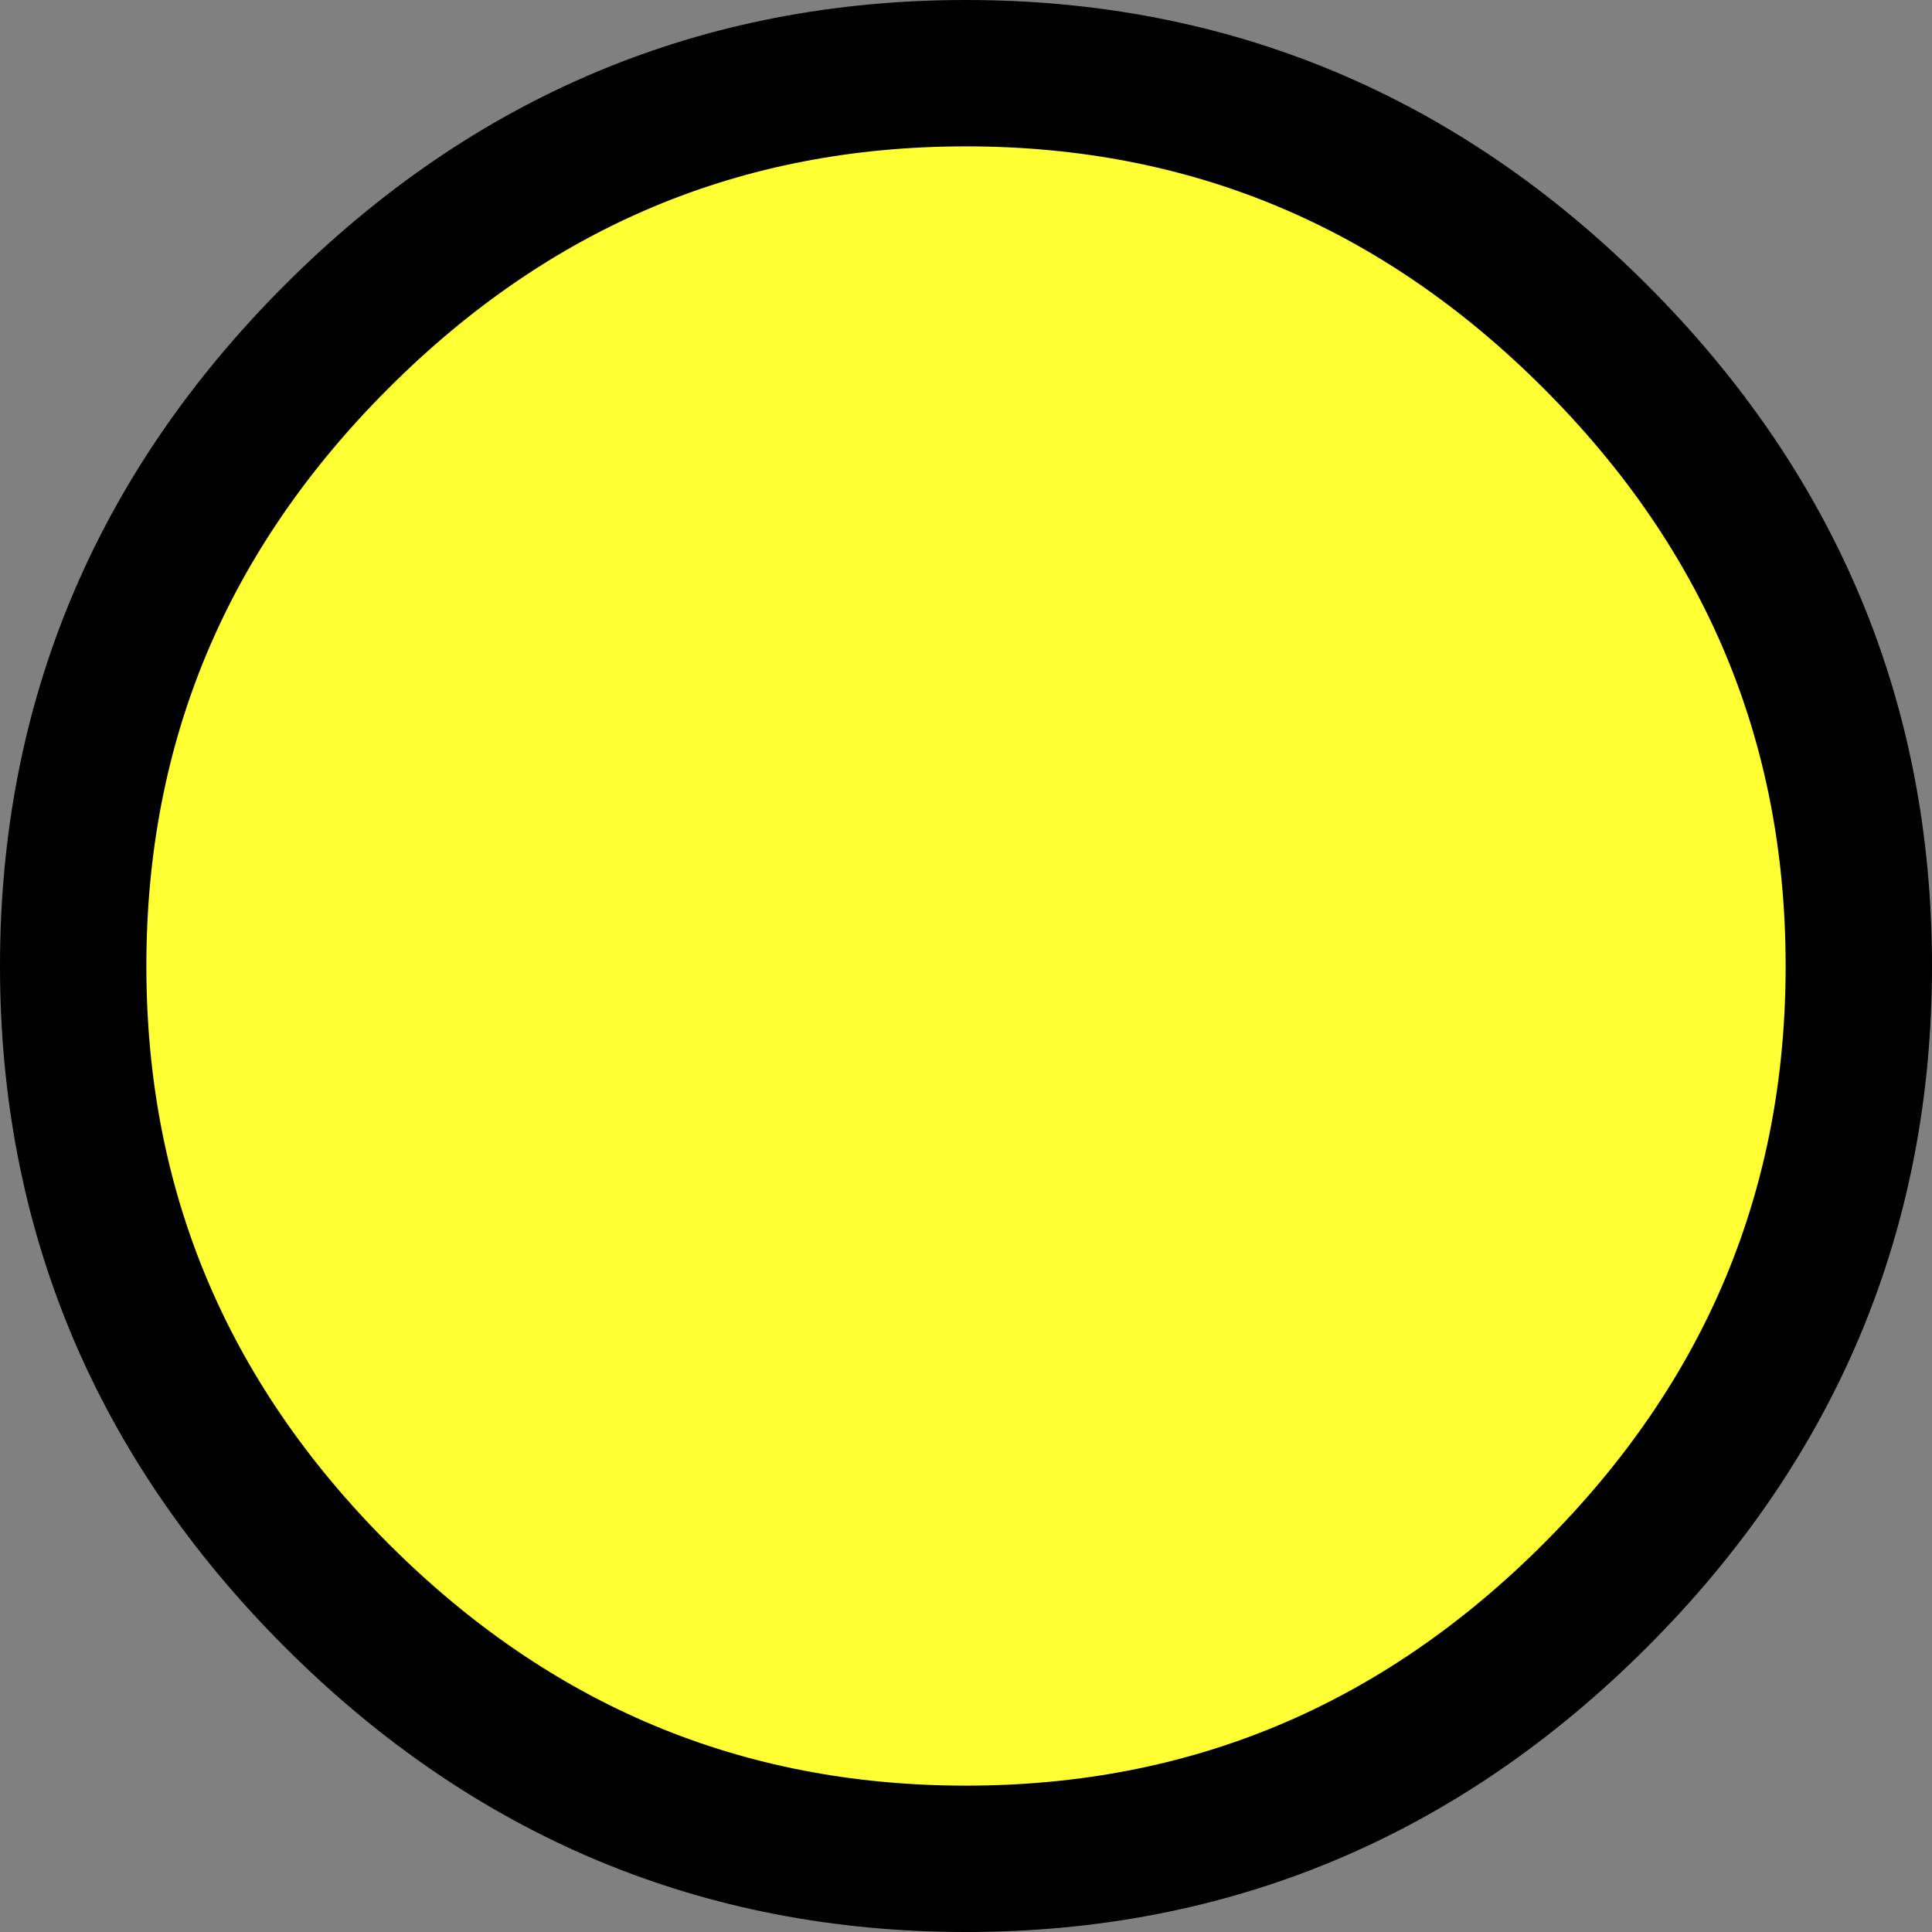
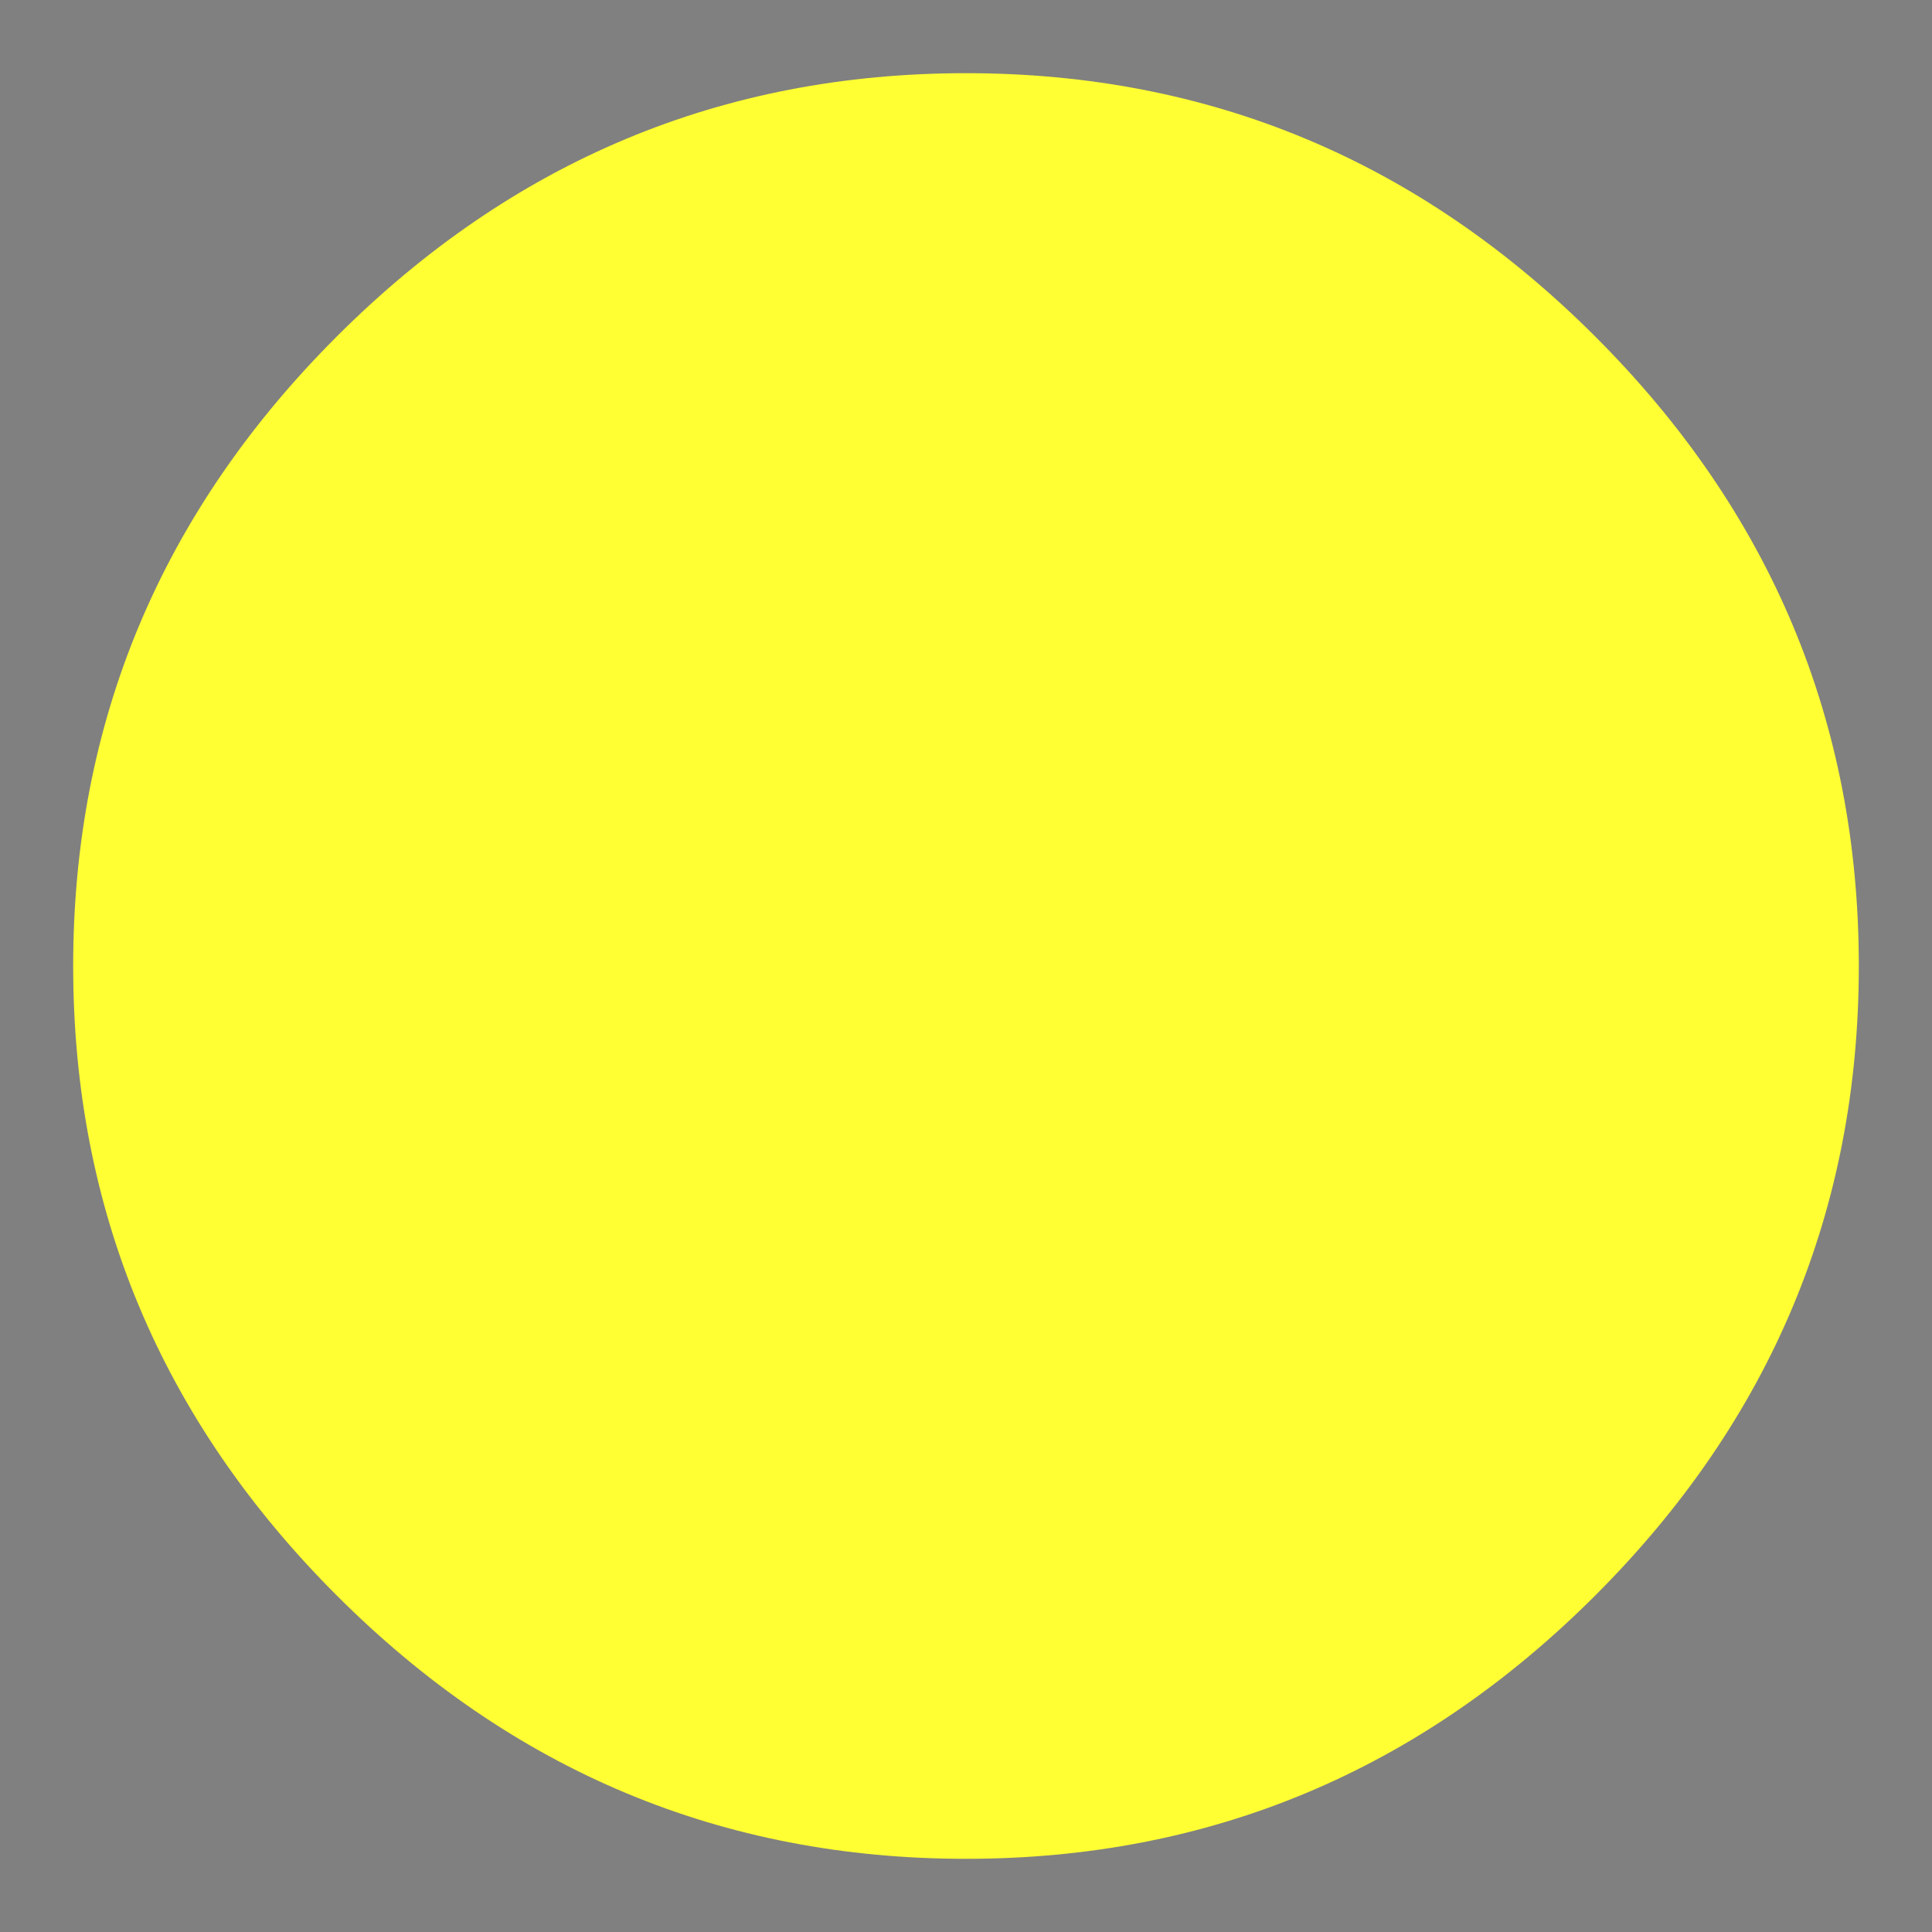
<svg xmlns="http://www.w3.org/2000/svg" height="13.2px" width="13.2px">
  <rect width="100%" height="100%" fill="#808080" stroke="none" />
  <g transform="matrix(1.0, 0.0, 0.0, 1.0, -30.05, 4.95)">
    <path d="M36.65 -4.45 Q39.15 -4.45 40.95 -2.65 42.75 -0.85 42.75 1.65 42.75 4.15 40.95 5.95 39.15 7.75 36.65 7.75 34.15 7.75 32.35 5.95 30.55 4.15 30.55 1.65 30.55 -0.85 32.35 -2.65 34.15 -4.45 36.65 -4.45" fill="#ffff33" fill-rule="evenodd" stroke="none" />
-     <path d="M36.65 -4.45 Q39.15 -4.45 40.95 -2.65 42.75 -0.85 42.75 1.65 42.75 4.15 40.95 5.95 39.15 7.75 36.65 7.75 34.15 7.75 32.35 5.95 30.55 4.15 30.55 1.65 30.55 -0.85 32.35 -2.65 34.15 -4.45 36.65 -4.45 Z" fill="none" stroke="#000000" stroke-linecap="round" stroke-linejoin="round" stroke-width="1.0" />
  </g>
</svg>